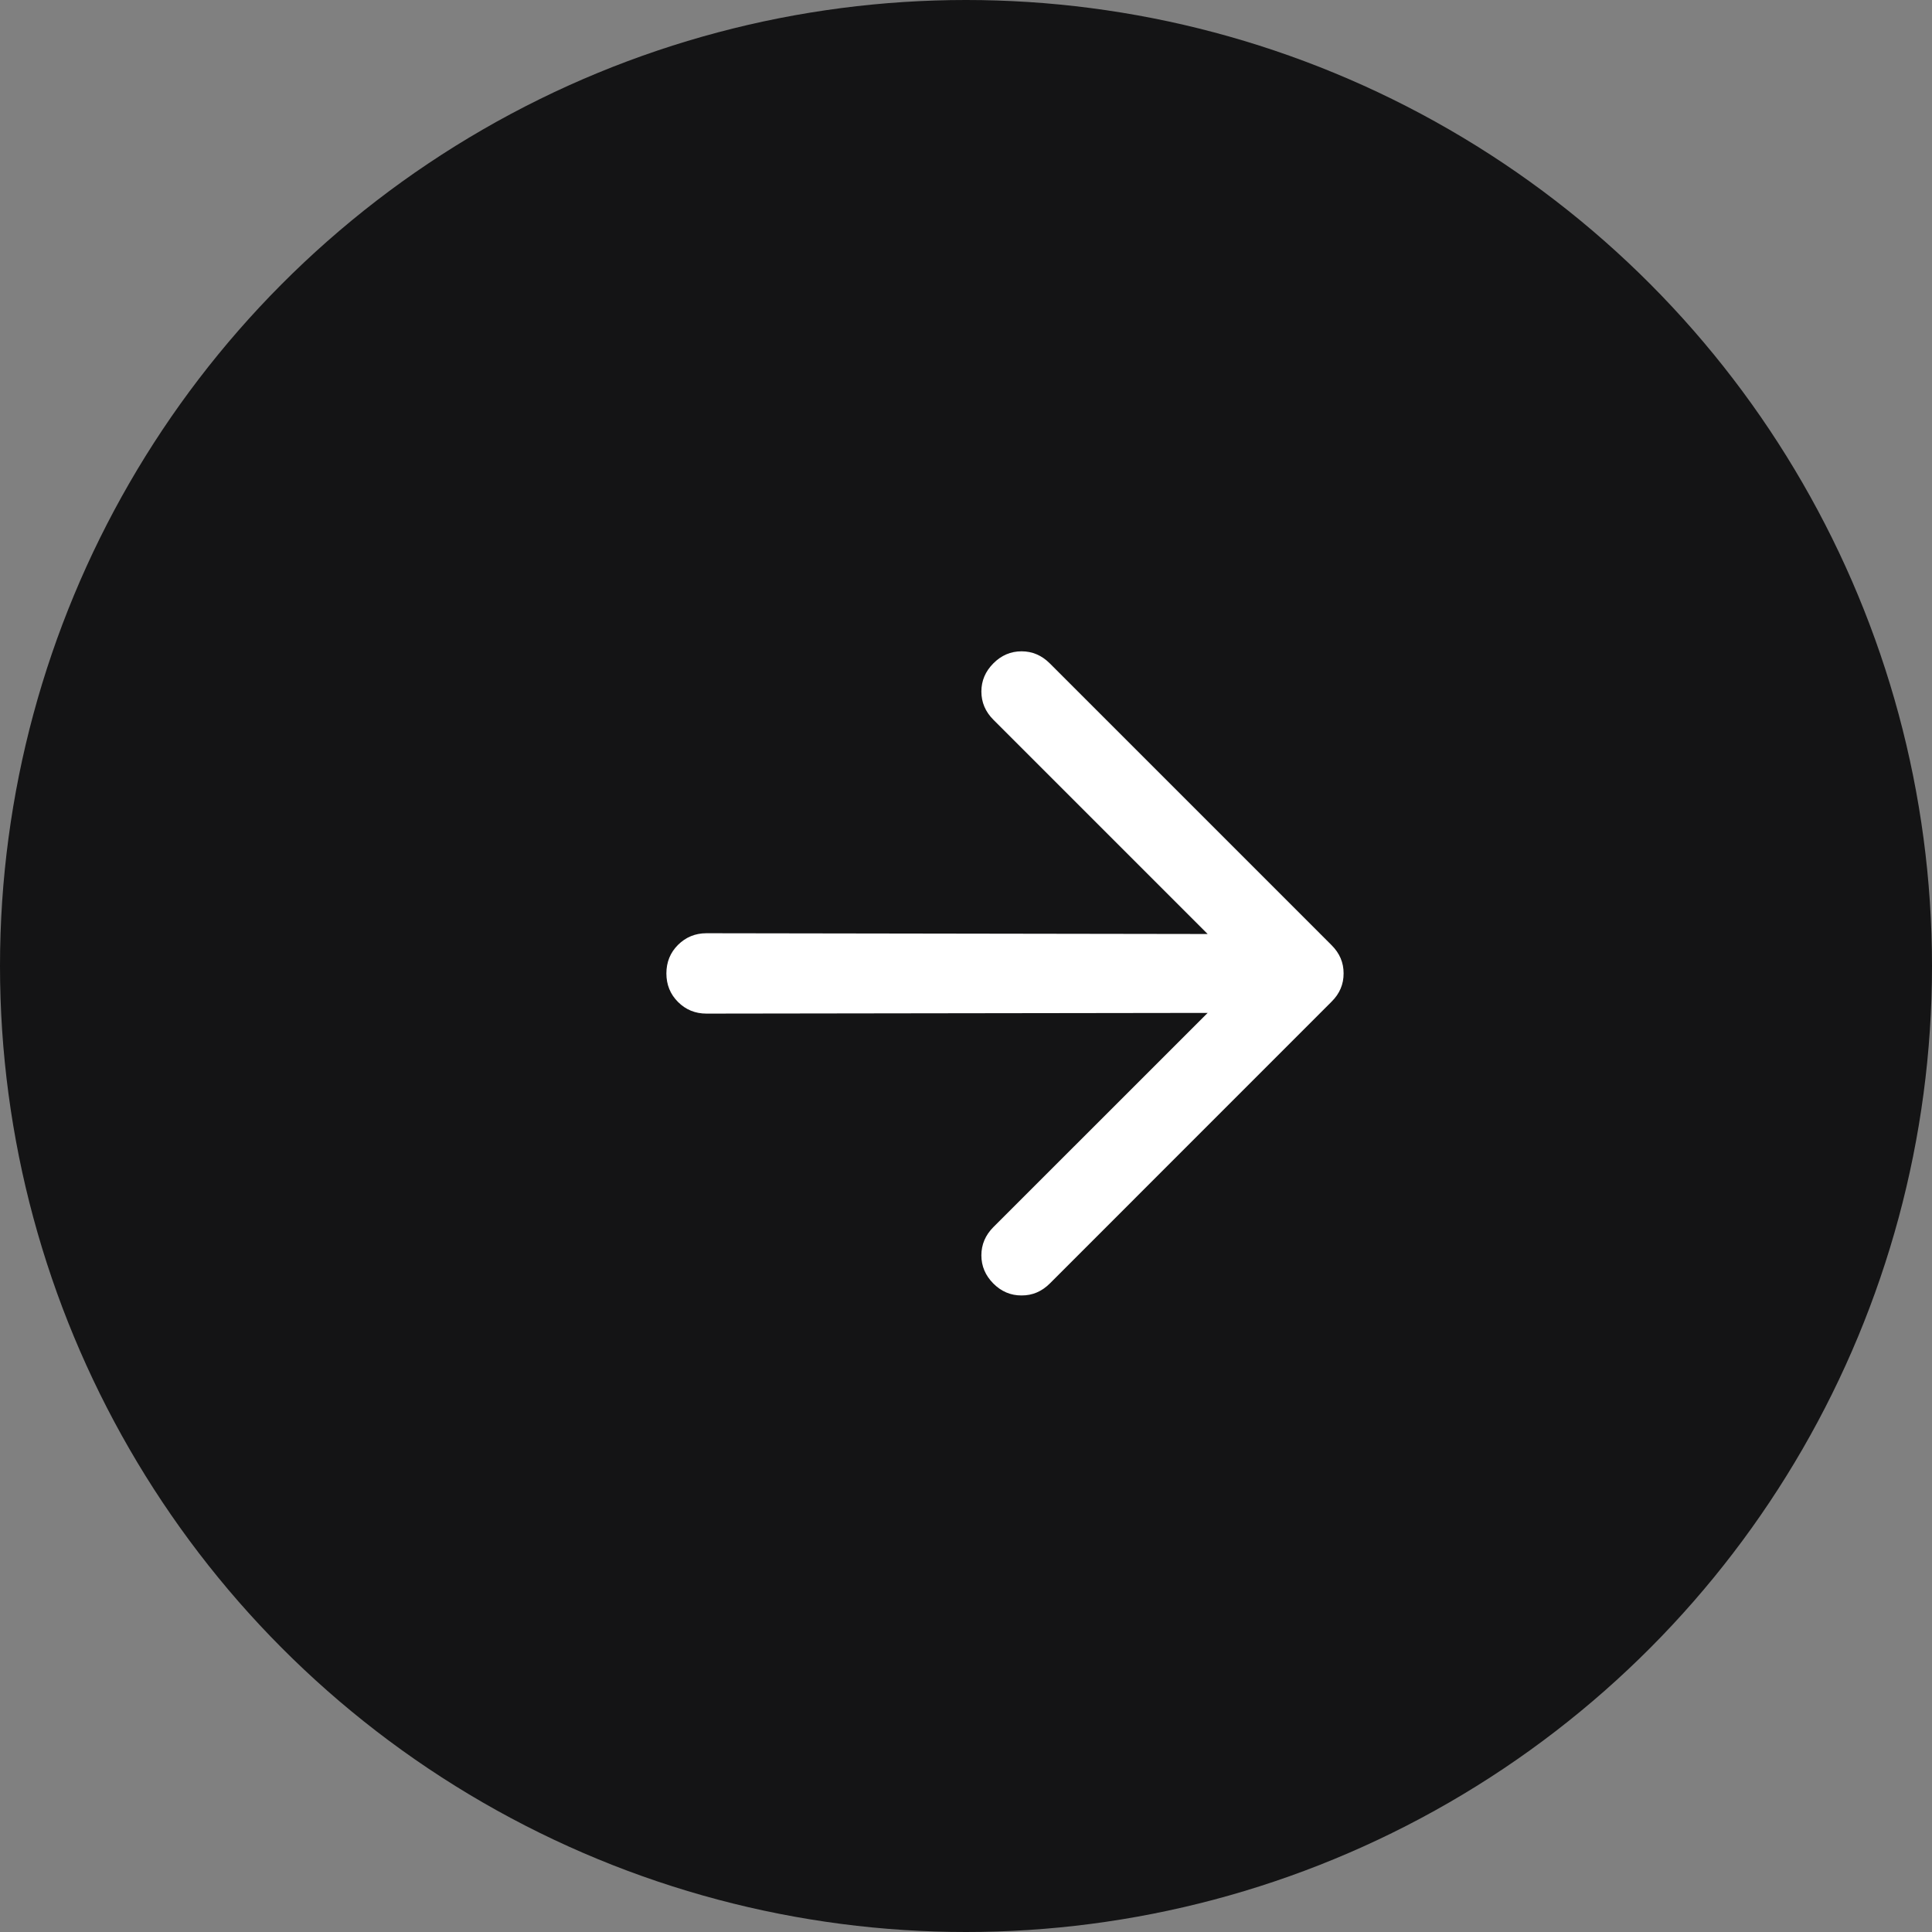
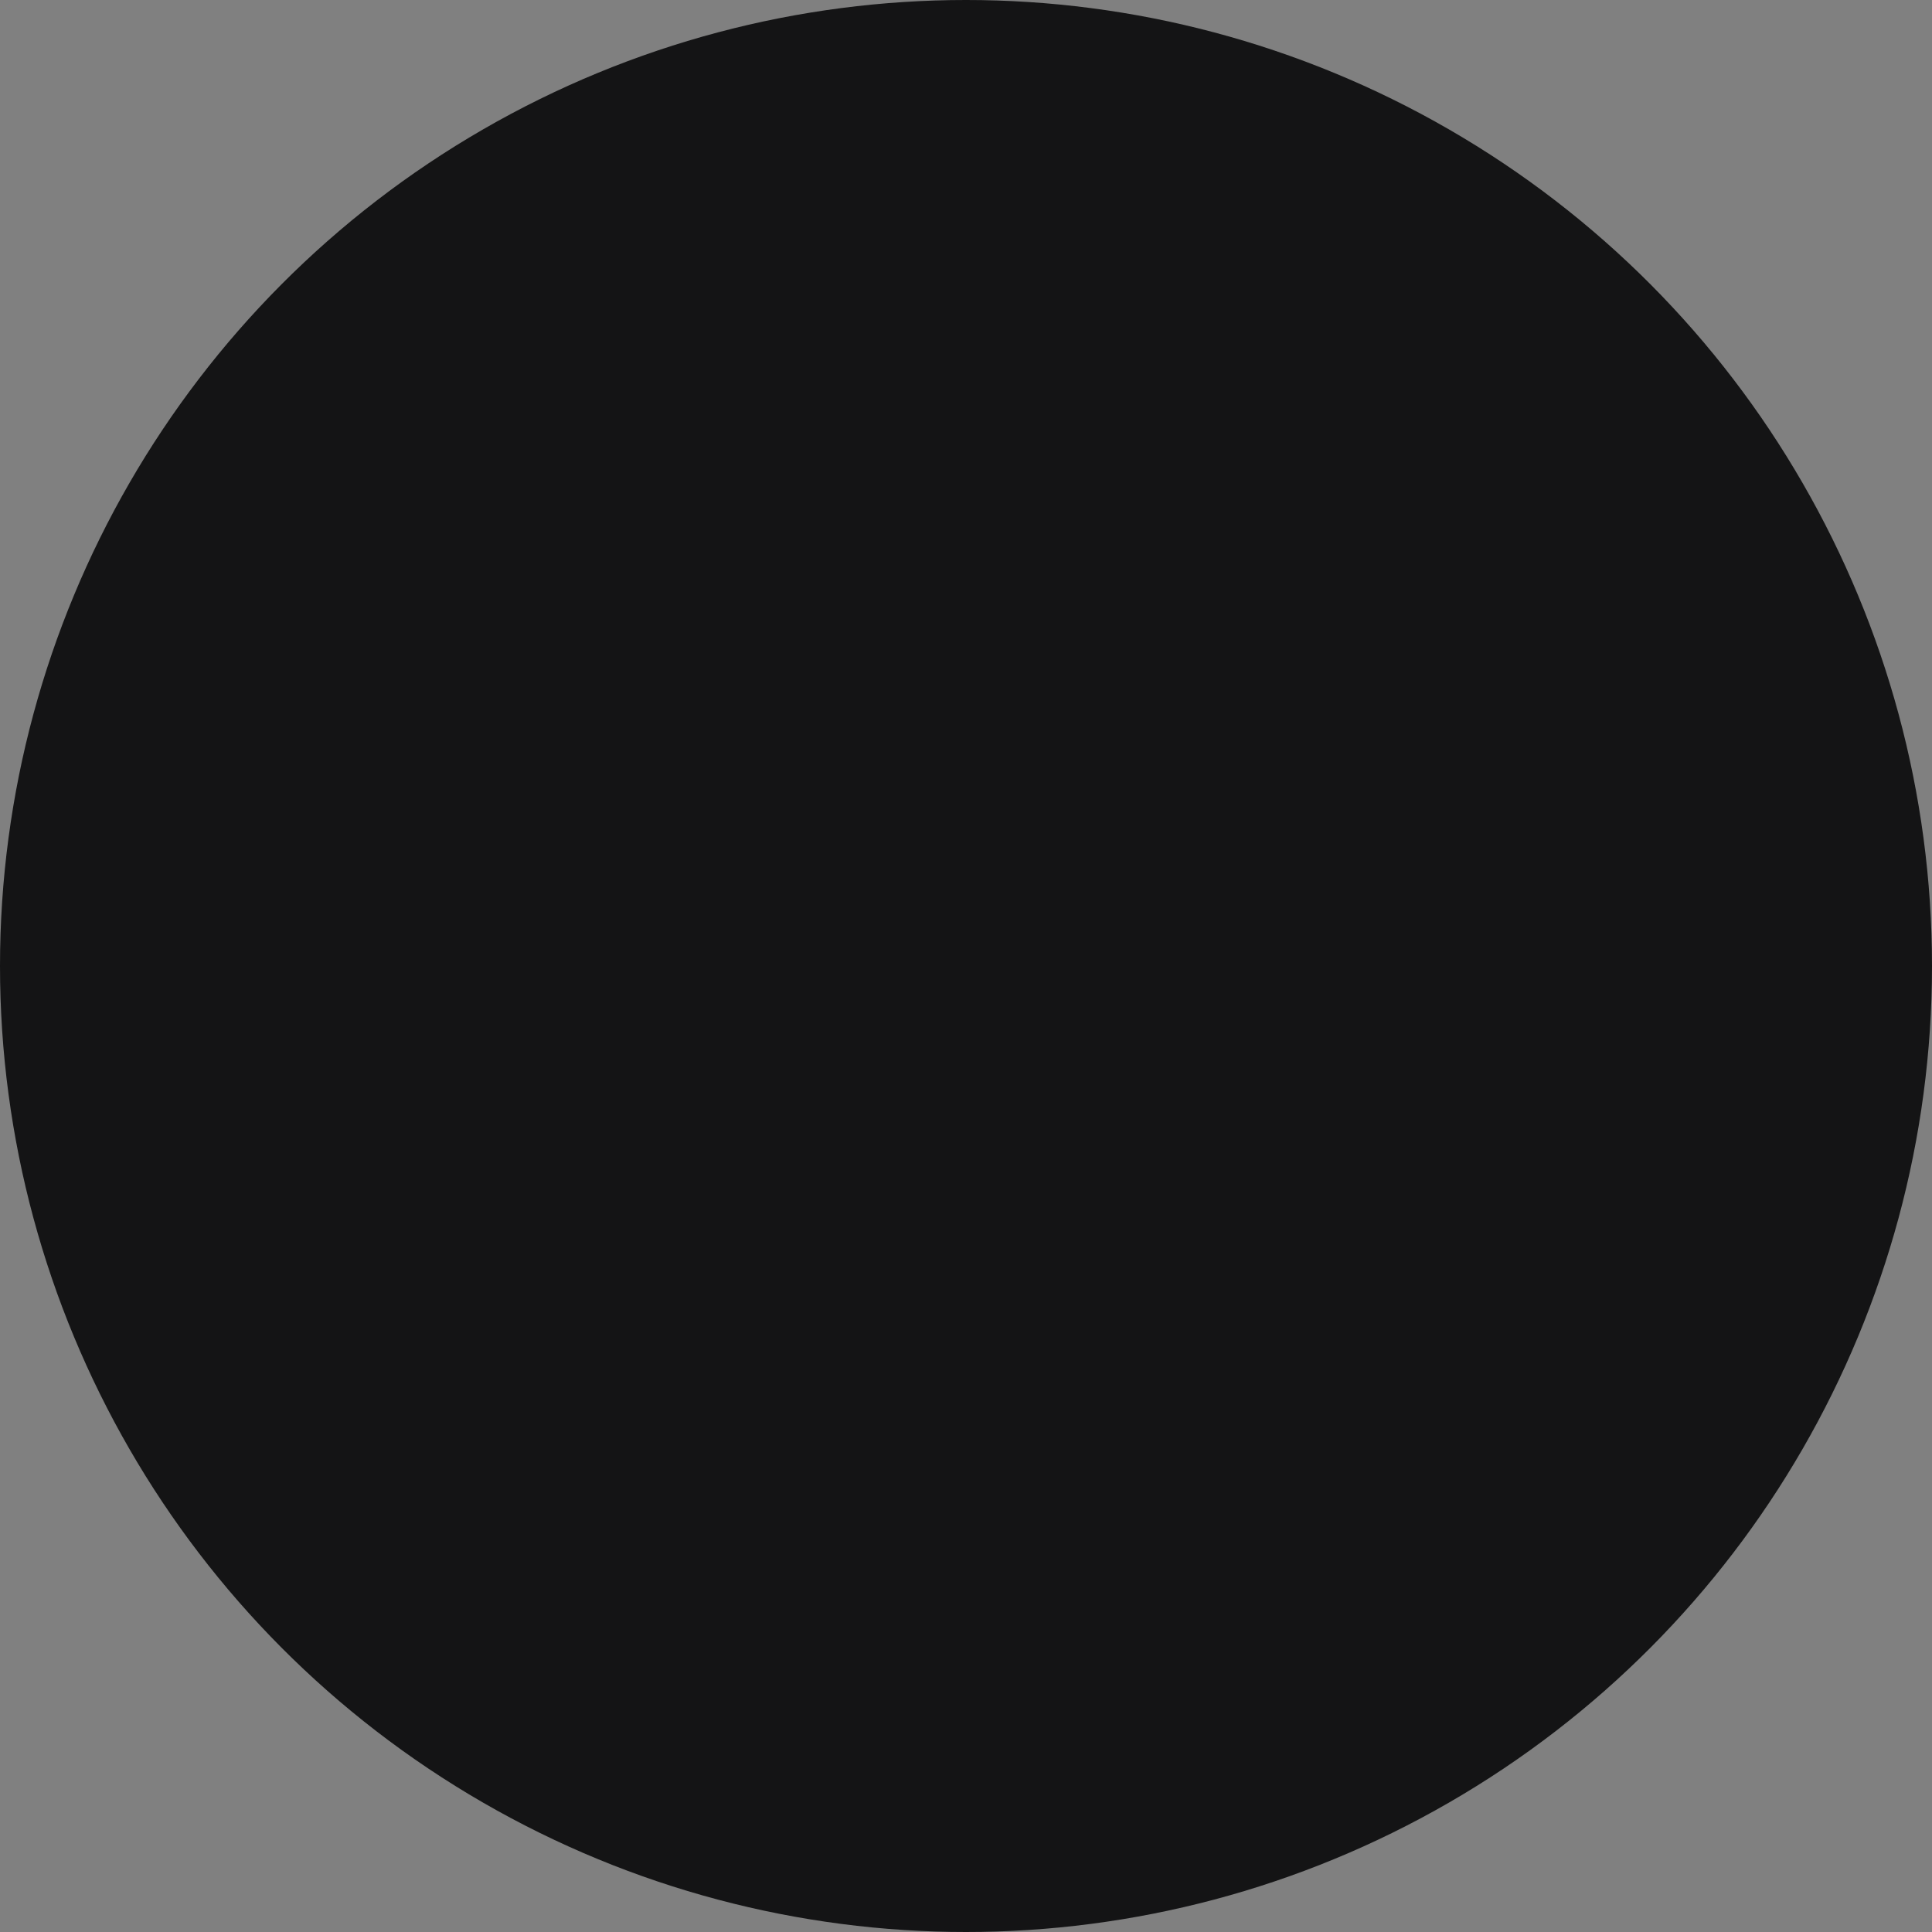
<svg xmlns="http://www.w3.org/2000/svg" width="25" height="25" viewBox="0 0 25 25" fill="none">
  <rect x="0" y="0" width="25" height="25" fill="#808080" stroke="none" />
  <circle cx="12.5" cy="12.5" r="12.5" fill="#141415" />
-   <path d="M15.627 13.107L9.142 13.116C8.996 13.116 8.874 13.066 8.773 12.965C8.673 12.865 8.623 12.742 8.623 12.596C8.623 12.45 8.673 12.327 8.773 12.227C8.874 12.127 8.996 12.076 9.142 12.076L15.627 12.086L12.854 9.313C12.751 9.21 12.699 9.088 12.699 8.948C12.699 8.809 12.751 8.687 12.854 8.584C12.957 8.48 13.079 8.428 13.219 8.428C13.358 8.428 13.48 8.48 13.584 8.584L17.231 12.231C17.335 12.335 17.387 12.456 17.386 12.596C17.387 12.736 17.335 12.858 17.231 12.961L13.584 16.609C13.48 16.712 13.359 16.764 13.219 16.763C13.079 16.764 12.957 16.712 12.854 16.609C12.751 16.505 12.699 16.384 12.699 16.244C12.699 16.104 12.751 15.983 12.854 15.879L15.627 13.107Z" fill="white" />
</svg>